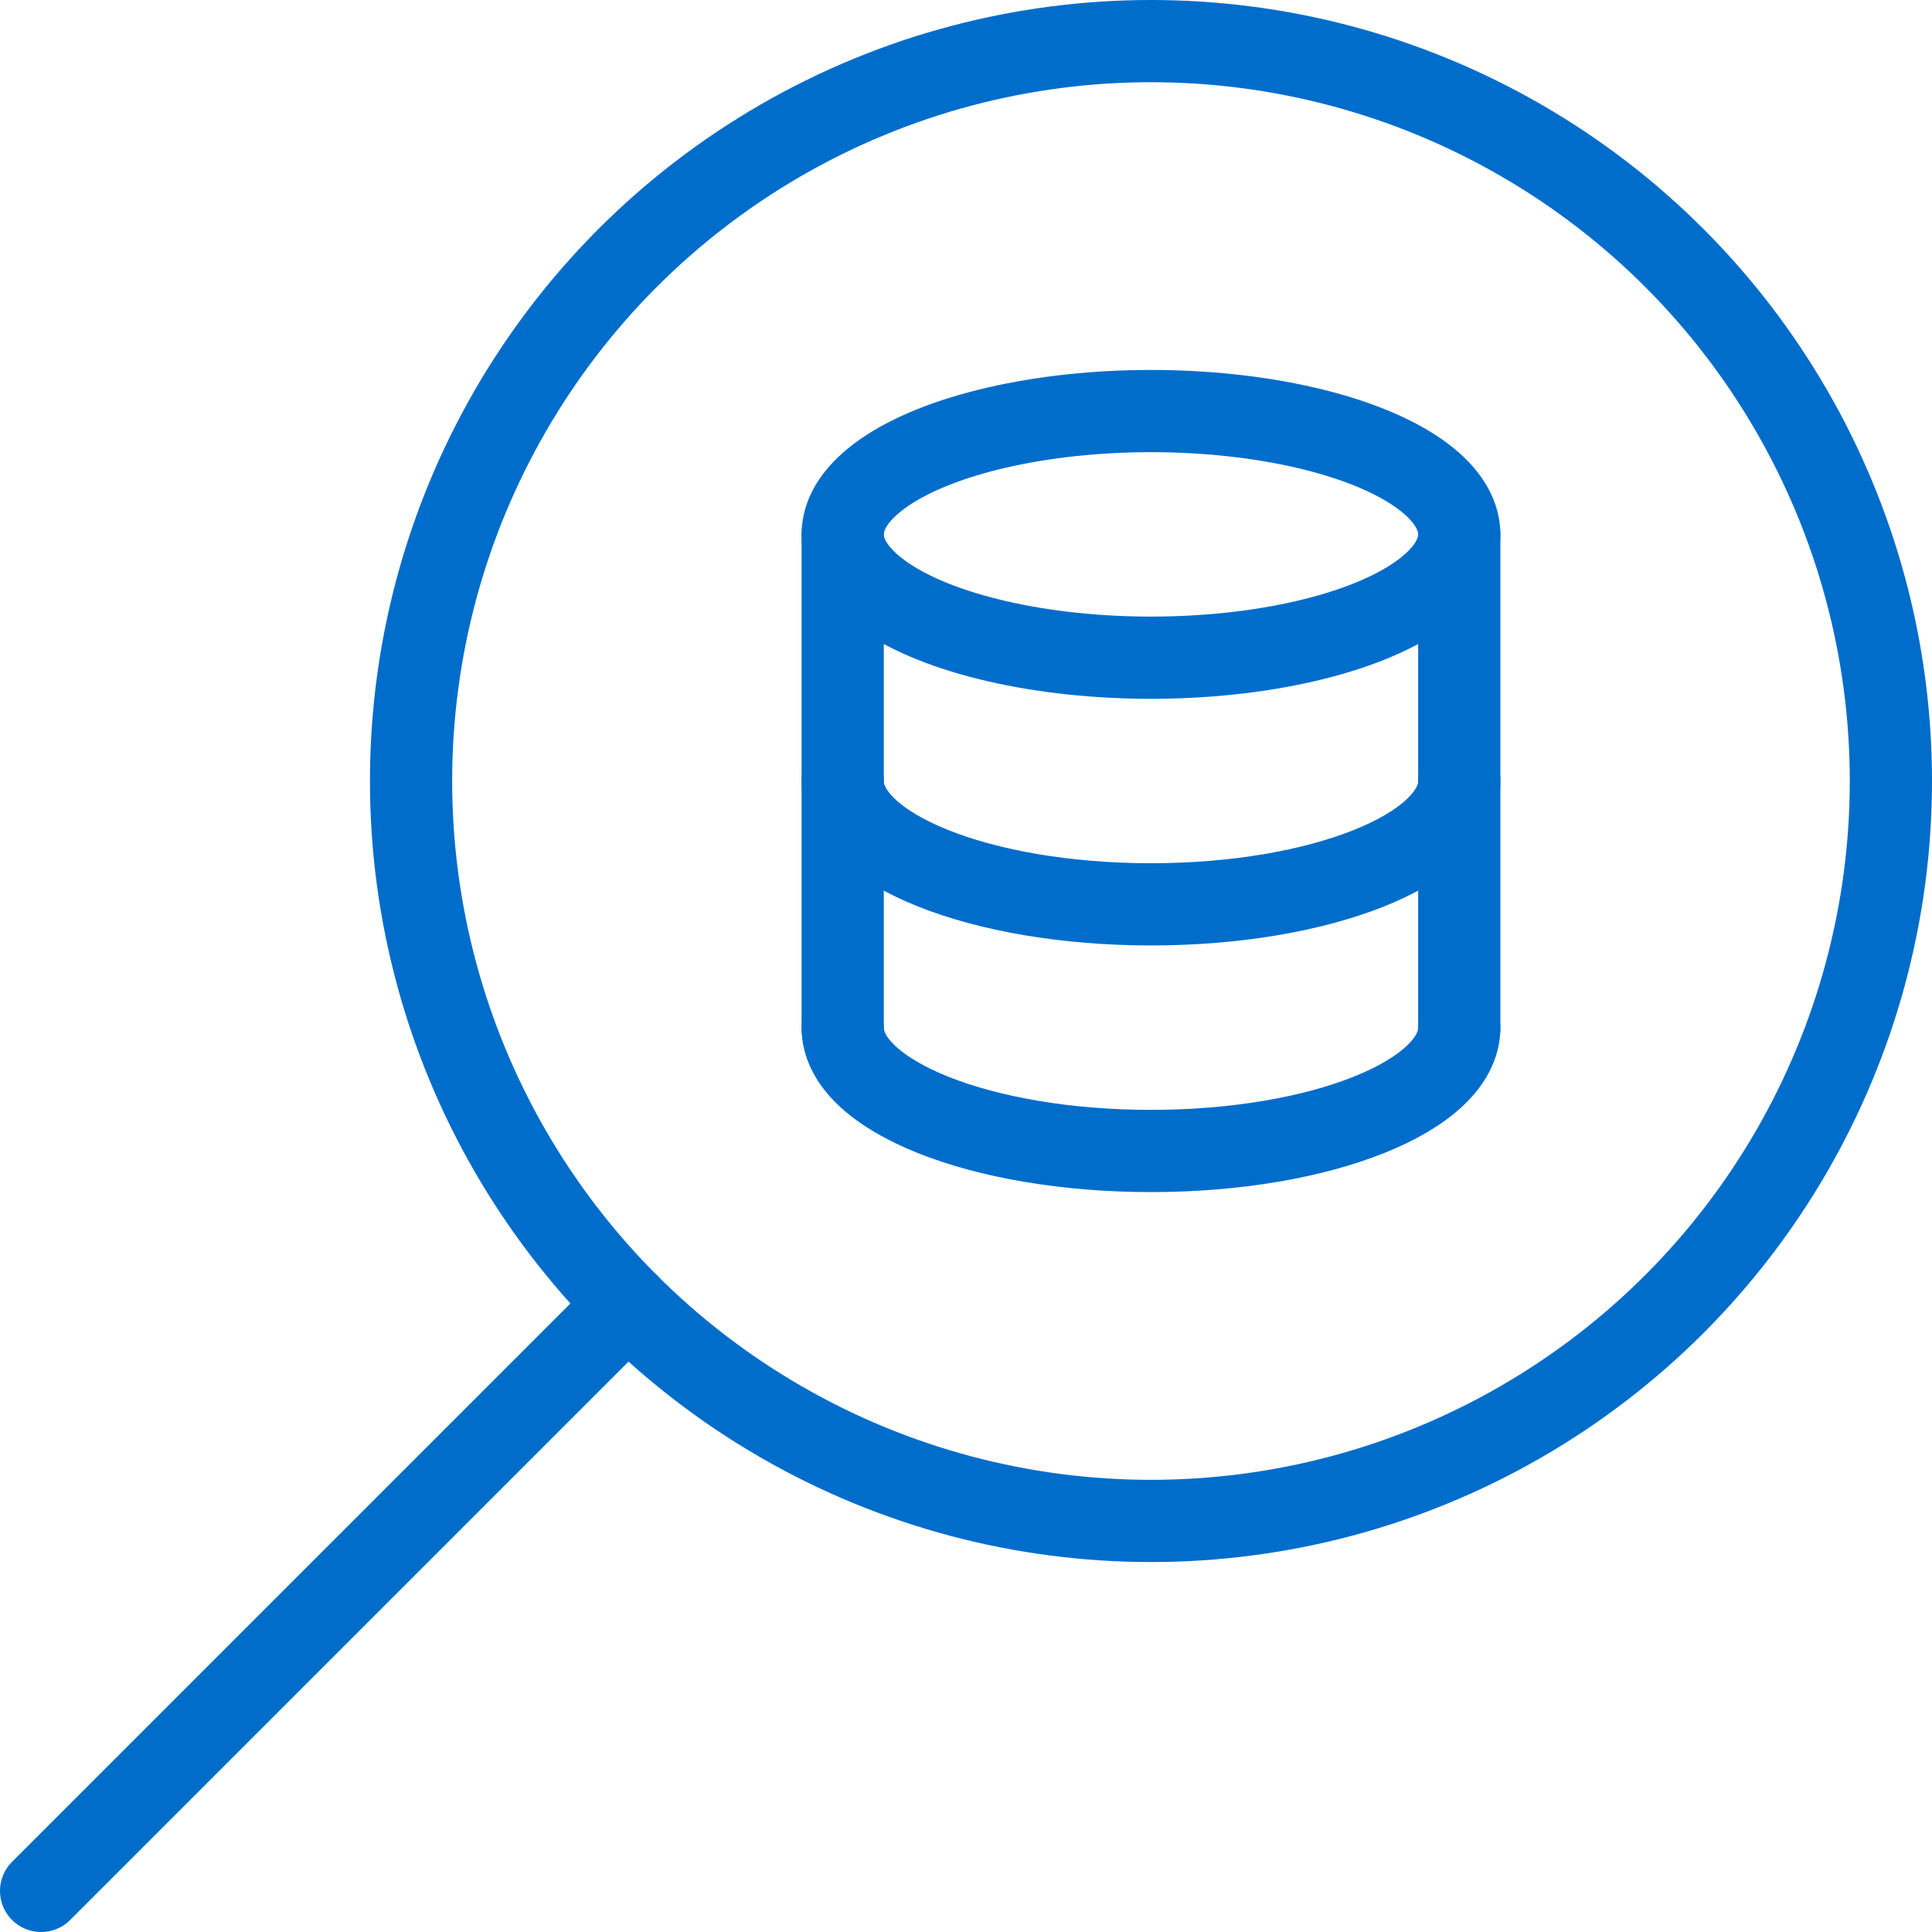
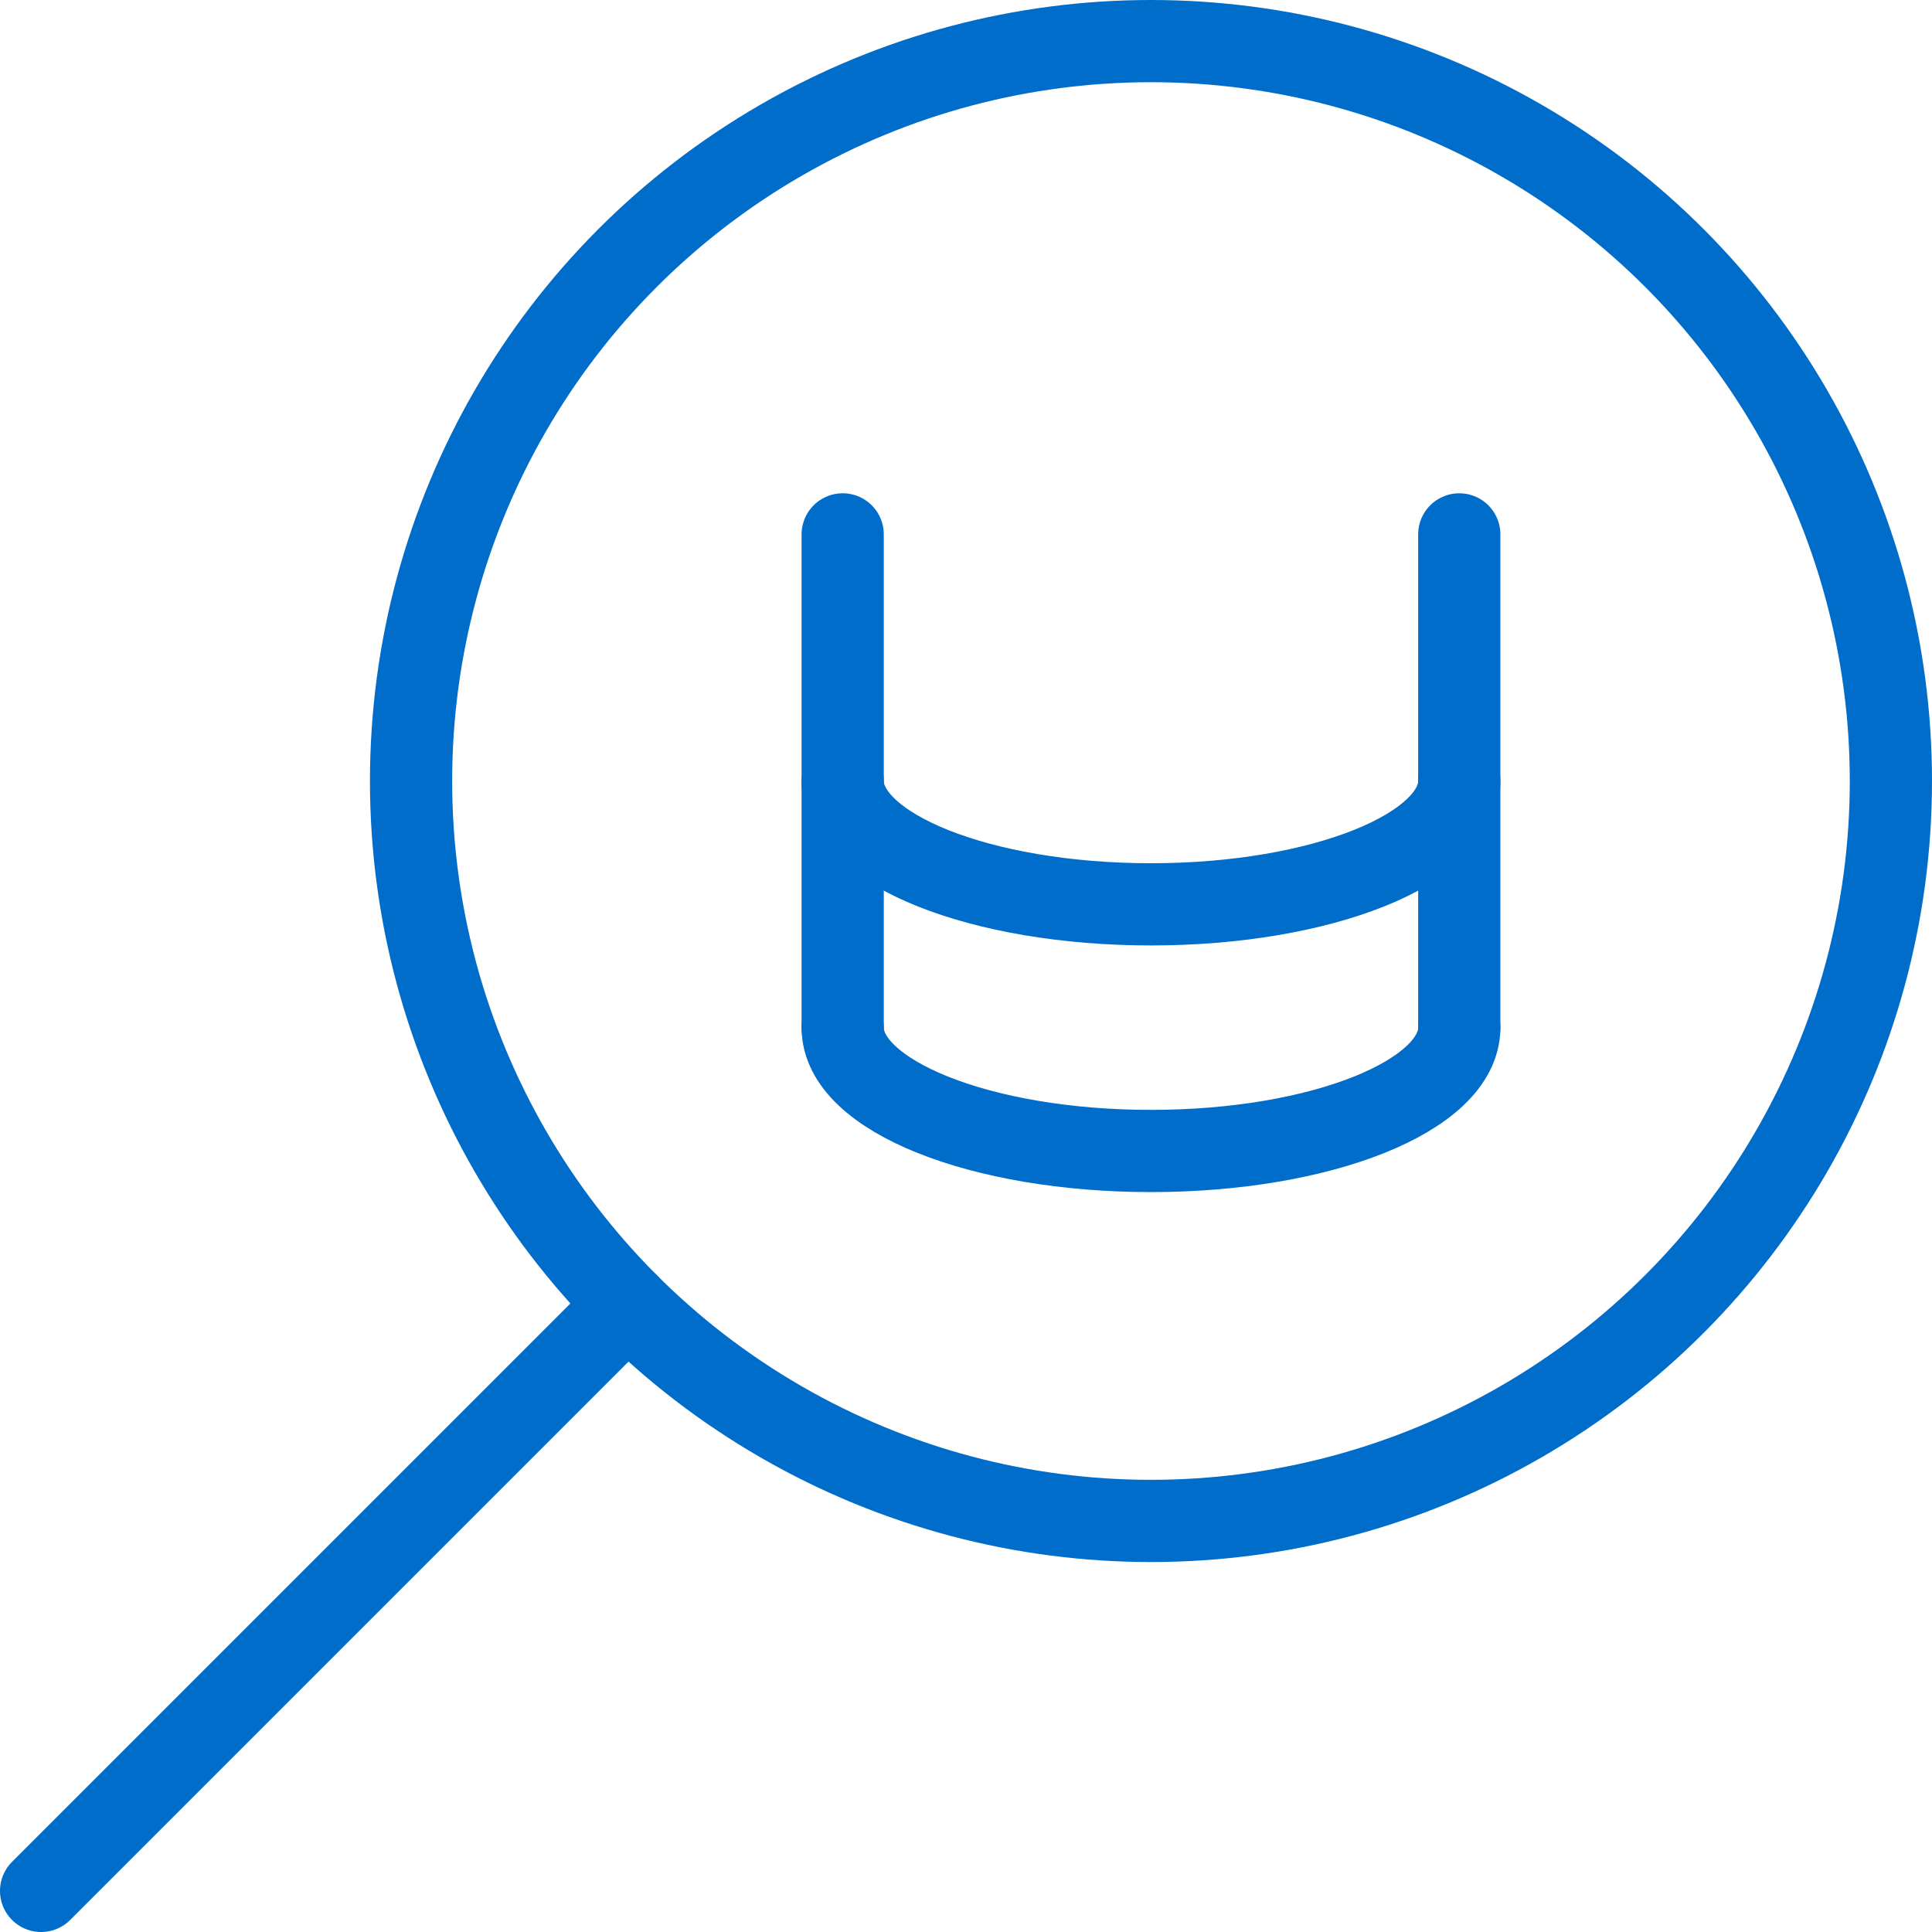
<svg xmlns="http://www.w3.org/2000/svg" id="Layer_2" viewBox="0 0 282 282">
  <defs>
    <style>.cls-1{fill:none;stroke:#006dcb;stroke-linecap:round;stroke-linejoin:round;stroke-width:12px;}</style>
  </defs>
  <g id="Layer_1-2">
    <circle class="cls-1" cx="168" cy="114" r="108" />
    <line class="cls-1" x1="6" y1="276" x2="91.63" y2="190.37" />
-     <ellipse class="cls-1" cx="168" cy="78" rx="45" ry="18" />
    <path class="cls-1" d="m213,114c0,9.94-20.15,18-45,18s-45-8.06-45-18" />
    <path class="cls-1" d="m213,150c0,9.94-20.15,18-45,18s-45-8.06-45-18" />
    <line class="cls-1" x1="123" y1="150" x2="123" y2="78" />
    <line class="cls-1" x1="213" y1="150" x2="213" y2="78" />
  </g>
</svg>